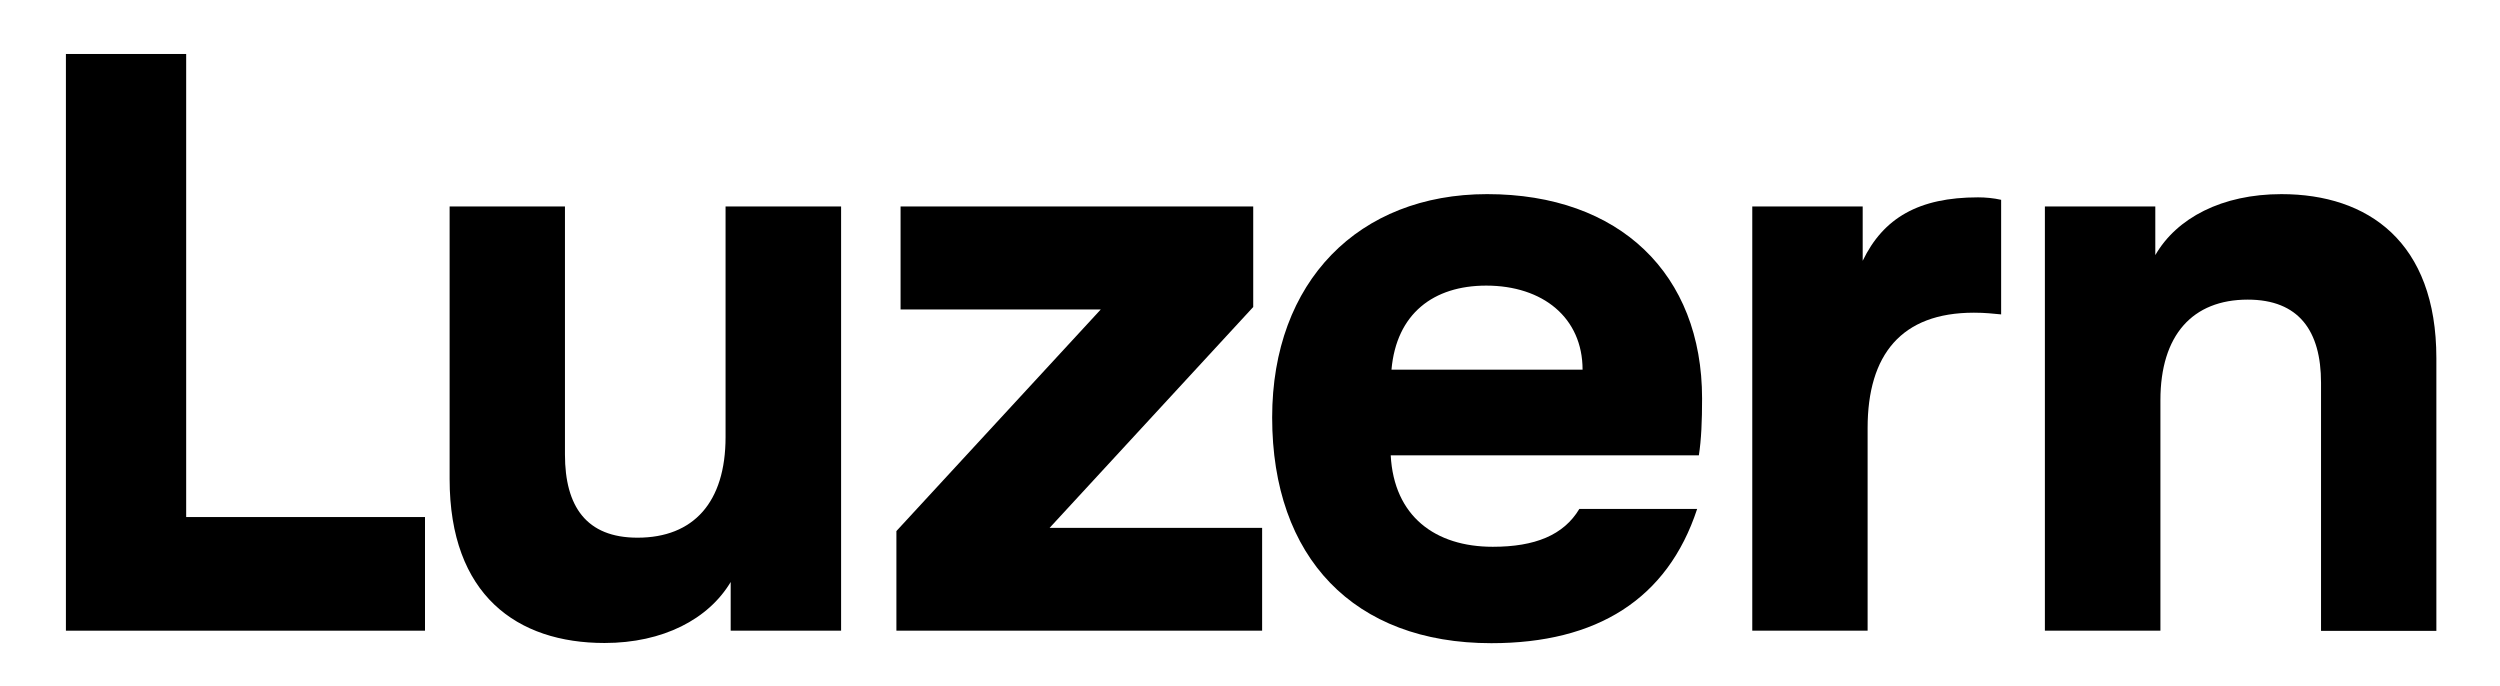
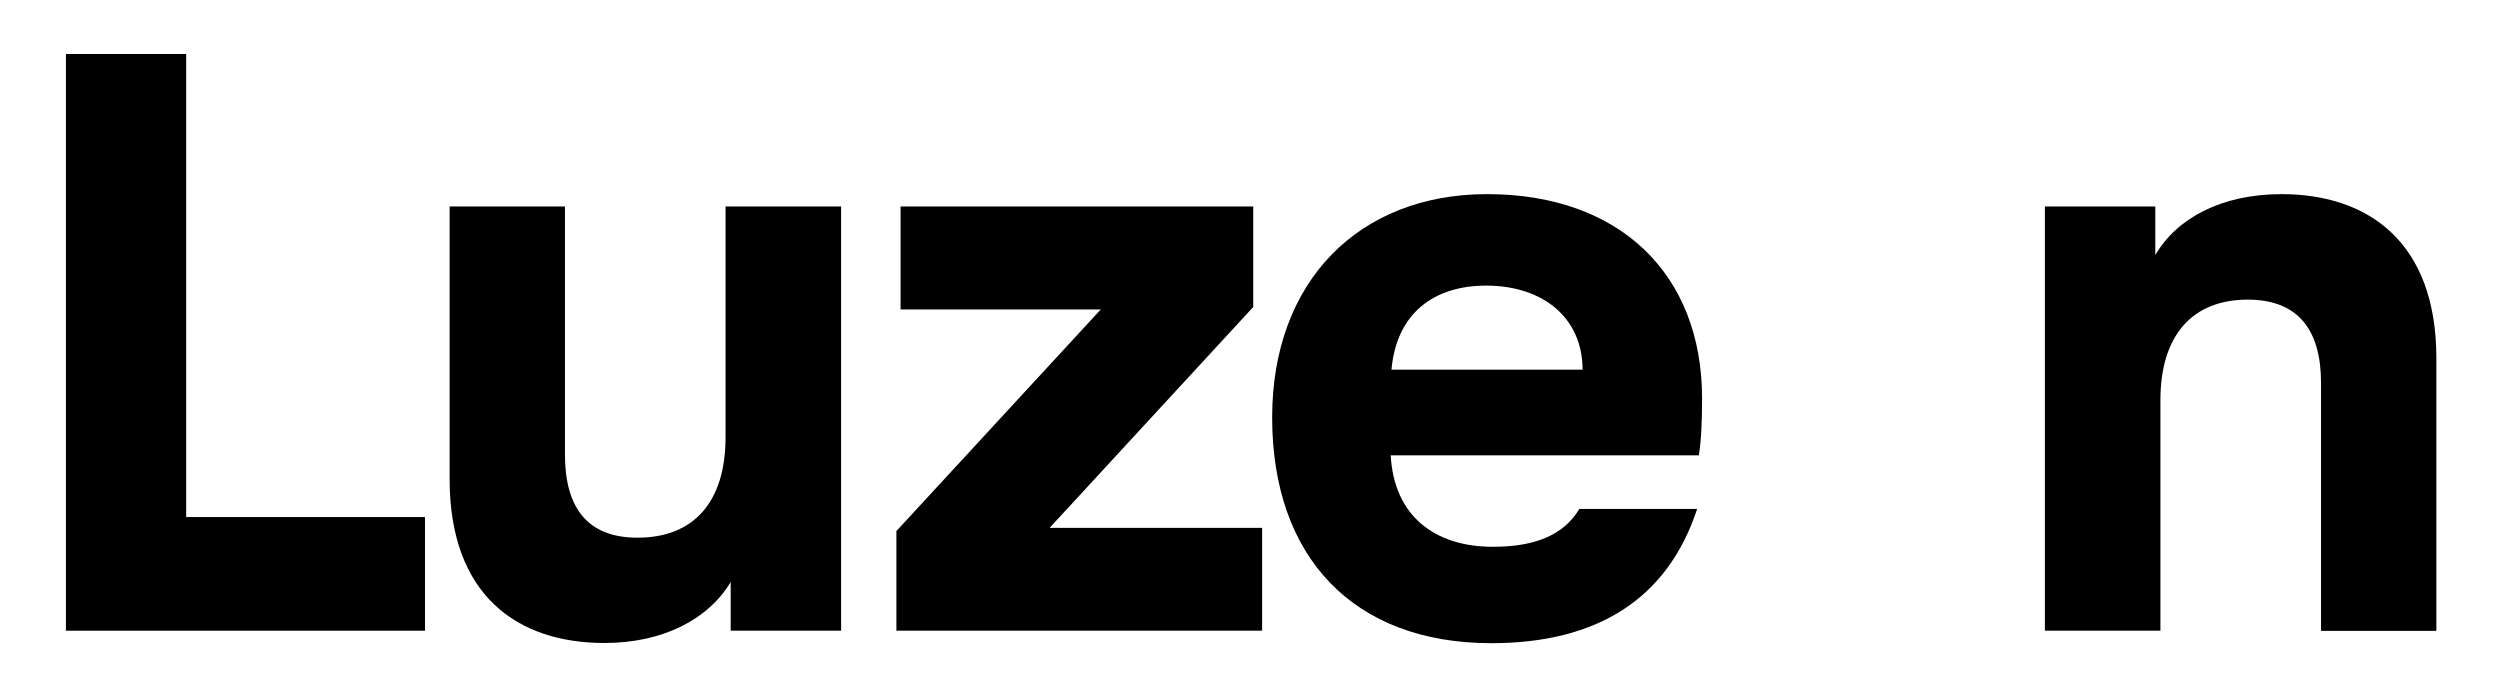
<svg xmlns="http://www.w3.org/2000/svg" fill="none" height="362" viewBox="0 0 1320 362" width="1320">
  <g fill="#000">
    <path d="m98.3 273h126.1v60h-189.6v-304.5h63.5z" />
    <path d="m444.1 109v224h-58.3v-25.7c-11.7 19.6-35.7 32.2-66.6 32.2-46.1 0-81.8-25.2-81.8-86.6v-143.9h60.9v131c0 27.4 11.3 43.9 38.3 43.9 29.6 0 46.5-18.7 46.5-53.1v-121.8z" />
    <path d="m473.3 280.4 107.9-117h-105.7v-54.4h186.2v53.1l-107.5 116.6h112.2v54.3h-193.1z" />
    <path d="m897 240.4h-162.7c1.7 32.2 23.5 48.3 53.9 48.3 22.2 0 37.4-6.1 45.7-20h62.2c-15.7 47.8-53.1 70.9-108.7 70.9-72.6 0-115.7-45.2-115.7-119.2 0-71.8 45.7-117.9 113.5-117.9 70 0 113.5 42.2 113.5 107.9 0 11.7-.4 21.7-1.7 30zm-61.4-45.2c0-27.4-20.9-44.4-50.9-44.4-27.8 0-47.4 14.8-50 44.4z" />
-     <path d="m925.2 333v-224h58.3v28.7c10.9-22.6 29.6-33.5 60.9-33.5 3.9 0 8.3.4 12.2 1.3v60.5c-4.4-.4-8.3-.9-14.4-.9-38.3 0-56.1 22.2-56.1 60.9v107z" />
    <path d="m1079.7 333v-224h58.3v25.7c11.3-19.6 35.2-32.2 66.6-32.2 45.7 0 81.8 25.2 81.8 86.6v144h-60.9v-131c0-27.4-11.7-43.9-38.7-43.9-29.1 0-46.1 18.7-46.1 53.1v121.7z" />
  </g>
</svg>